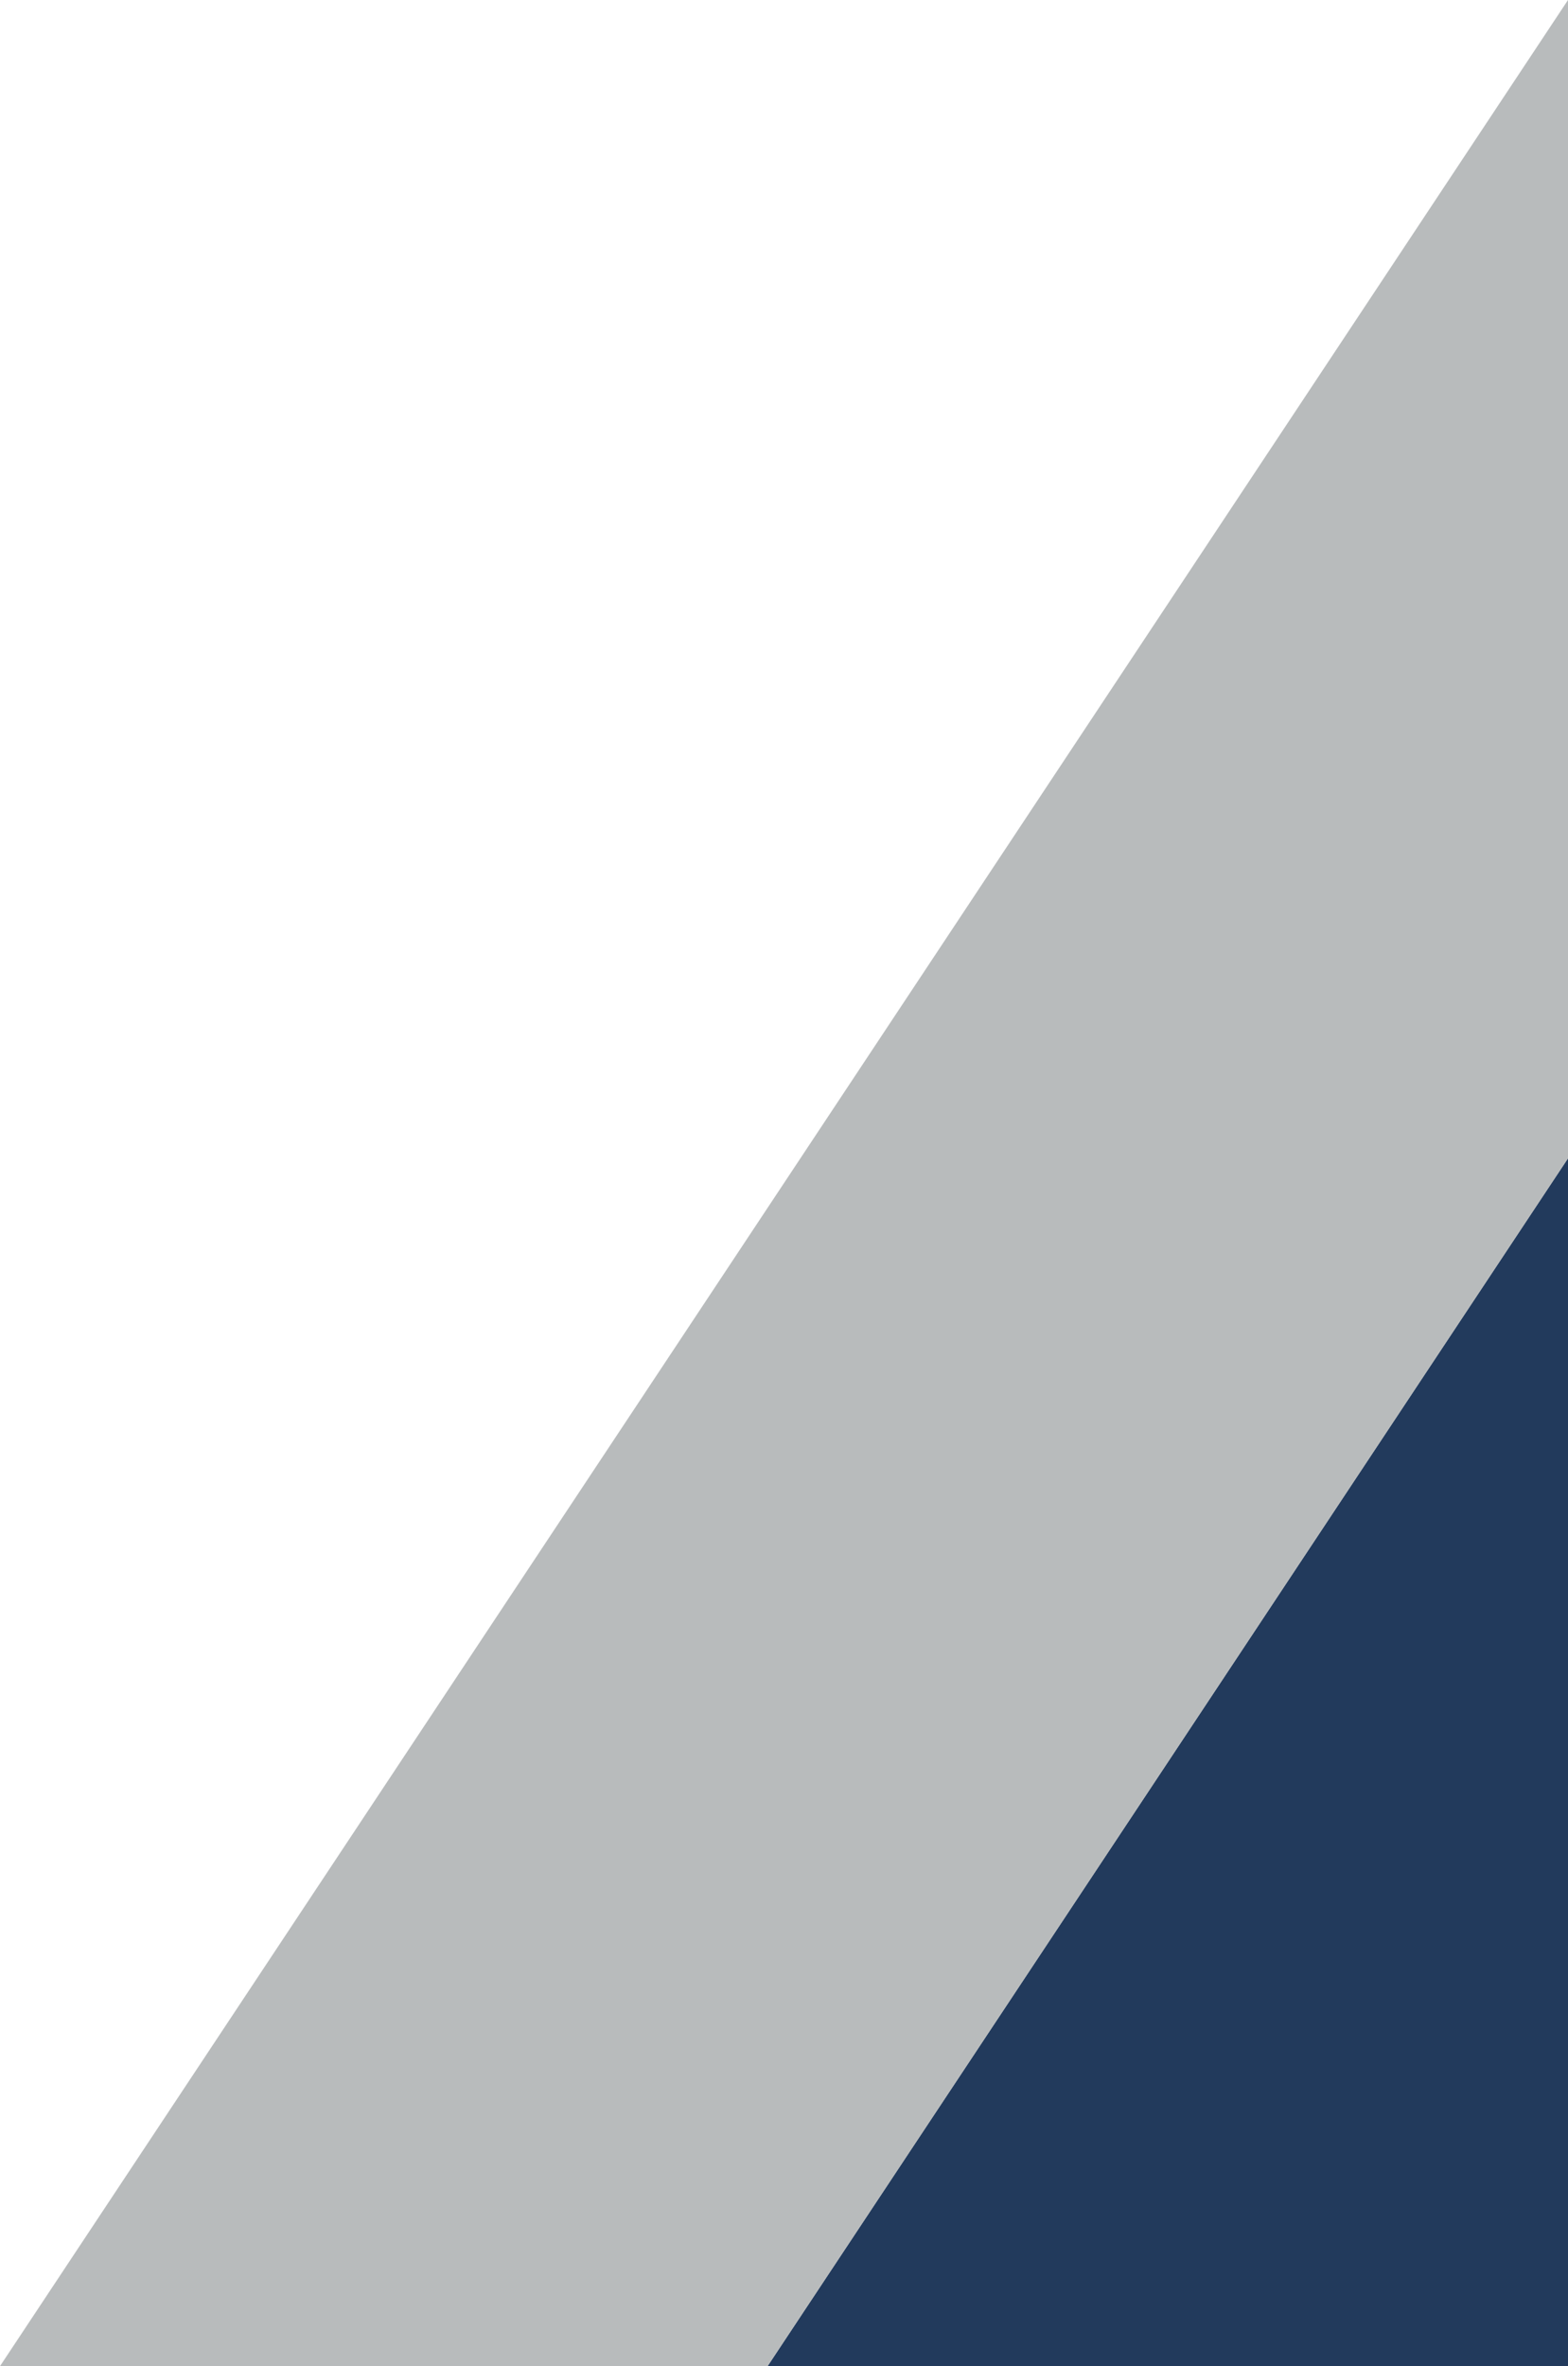
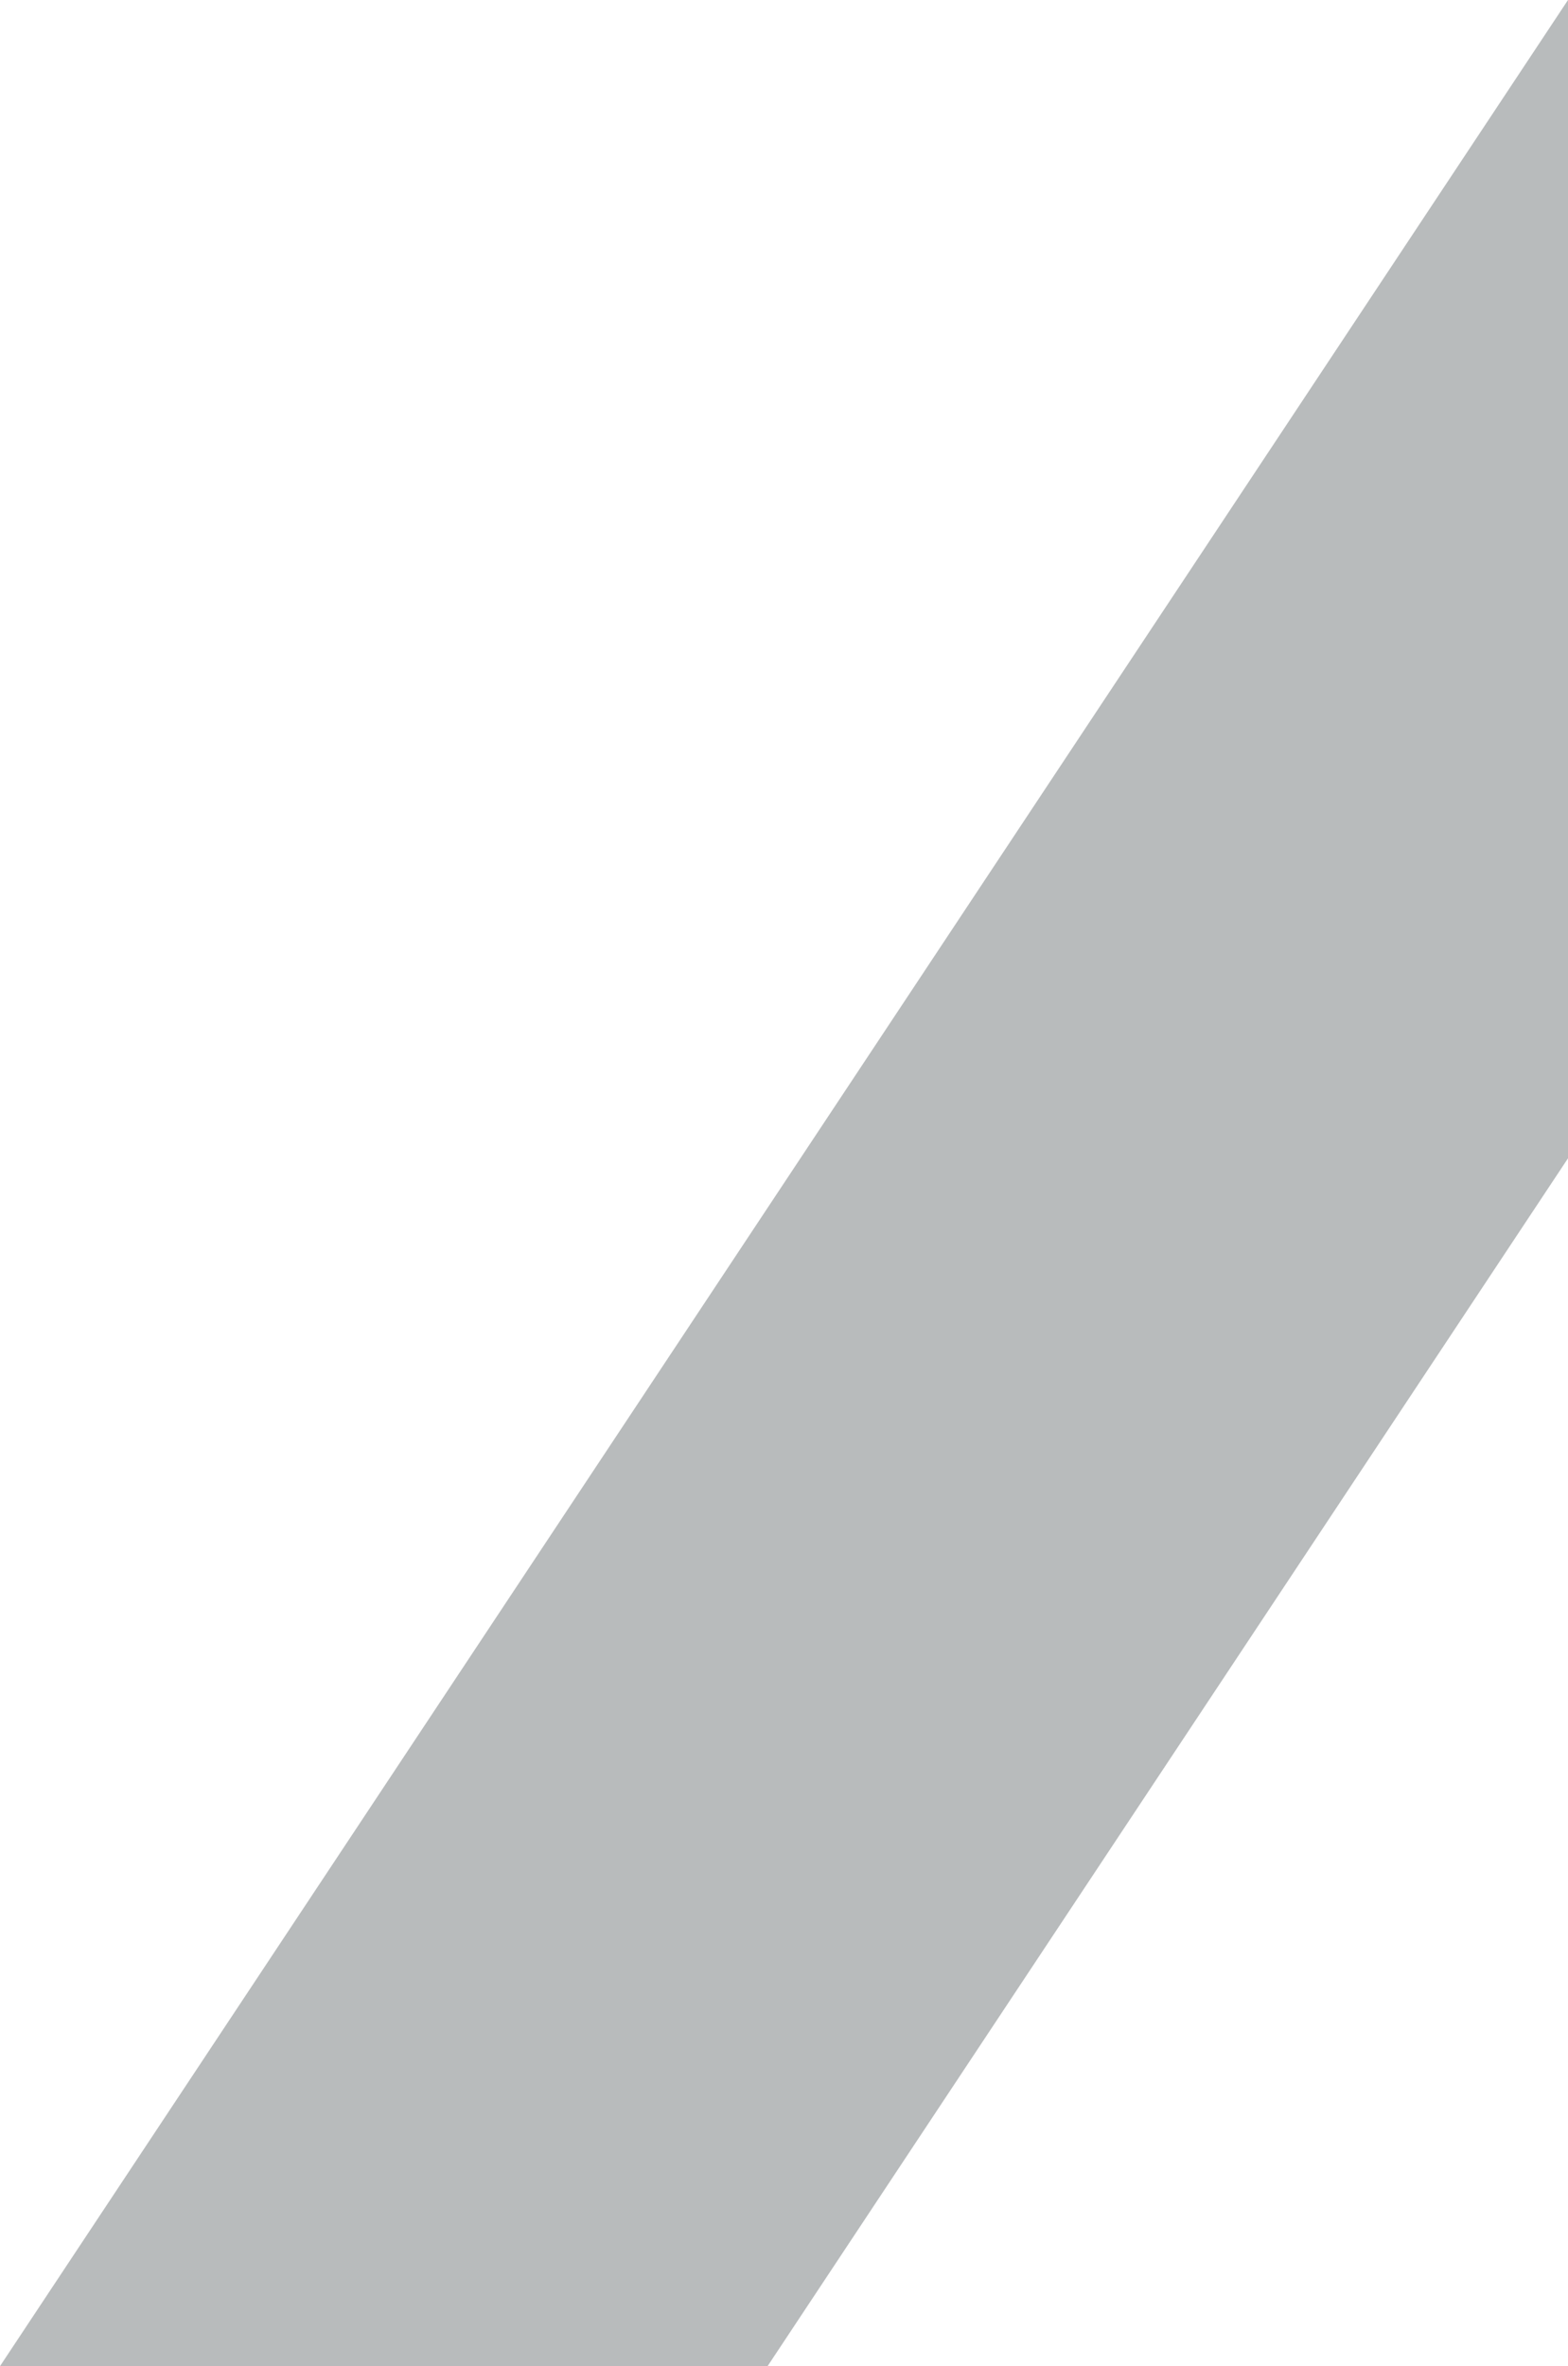
<svg xmlns="http://www.w3.org/2000/svg" id="Layer_2" data-name="Layer 2" viewBox="0 0 214.84 324">
  <defs>
    <style>
      .cls-1 {
        fill: #b8bbbc;
      }

      .cls-2 {
        fill: #223a5c;
      }
    </style>
  </defs>
  <g id="Layer_1-2" data-name="Layer 1">
    <g>
-       <polygon class="cls-2" points="214.84 158.61 214.84 324 105.17 324 214.84 158.61" />
      <polygon class="cls-1" points="214.84 0 214.84 158.61 105.17 324 0 324 214.84 0" />
    </g>
  </g>
</svg>